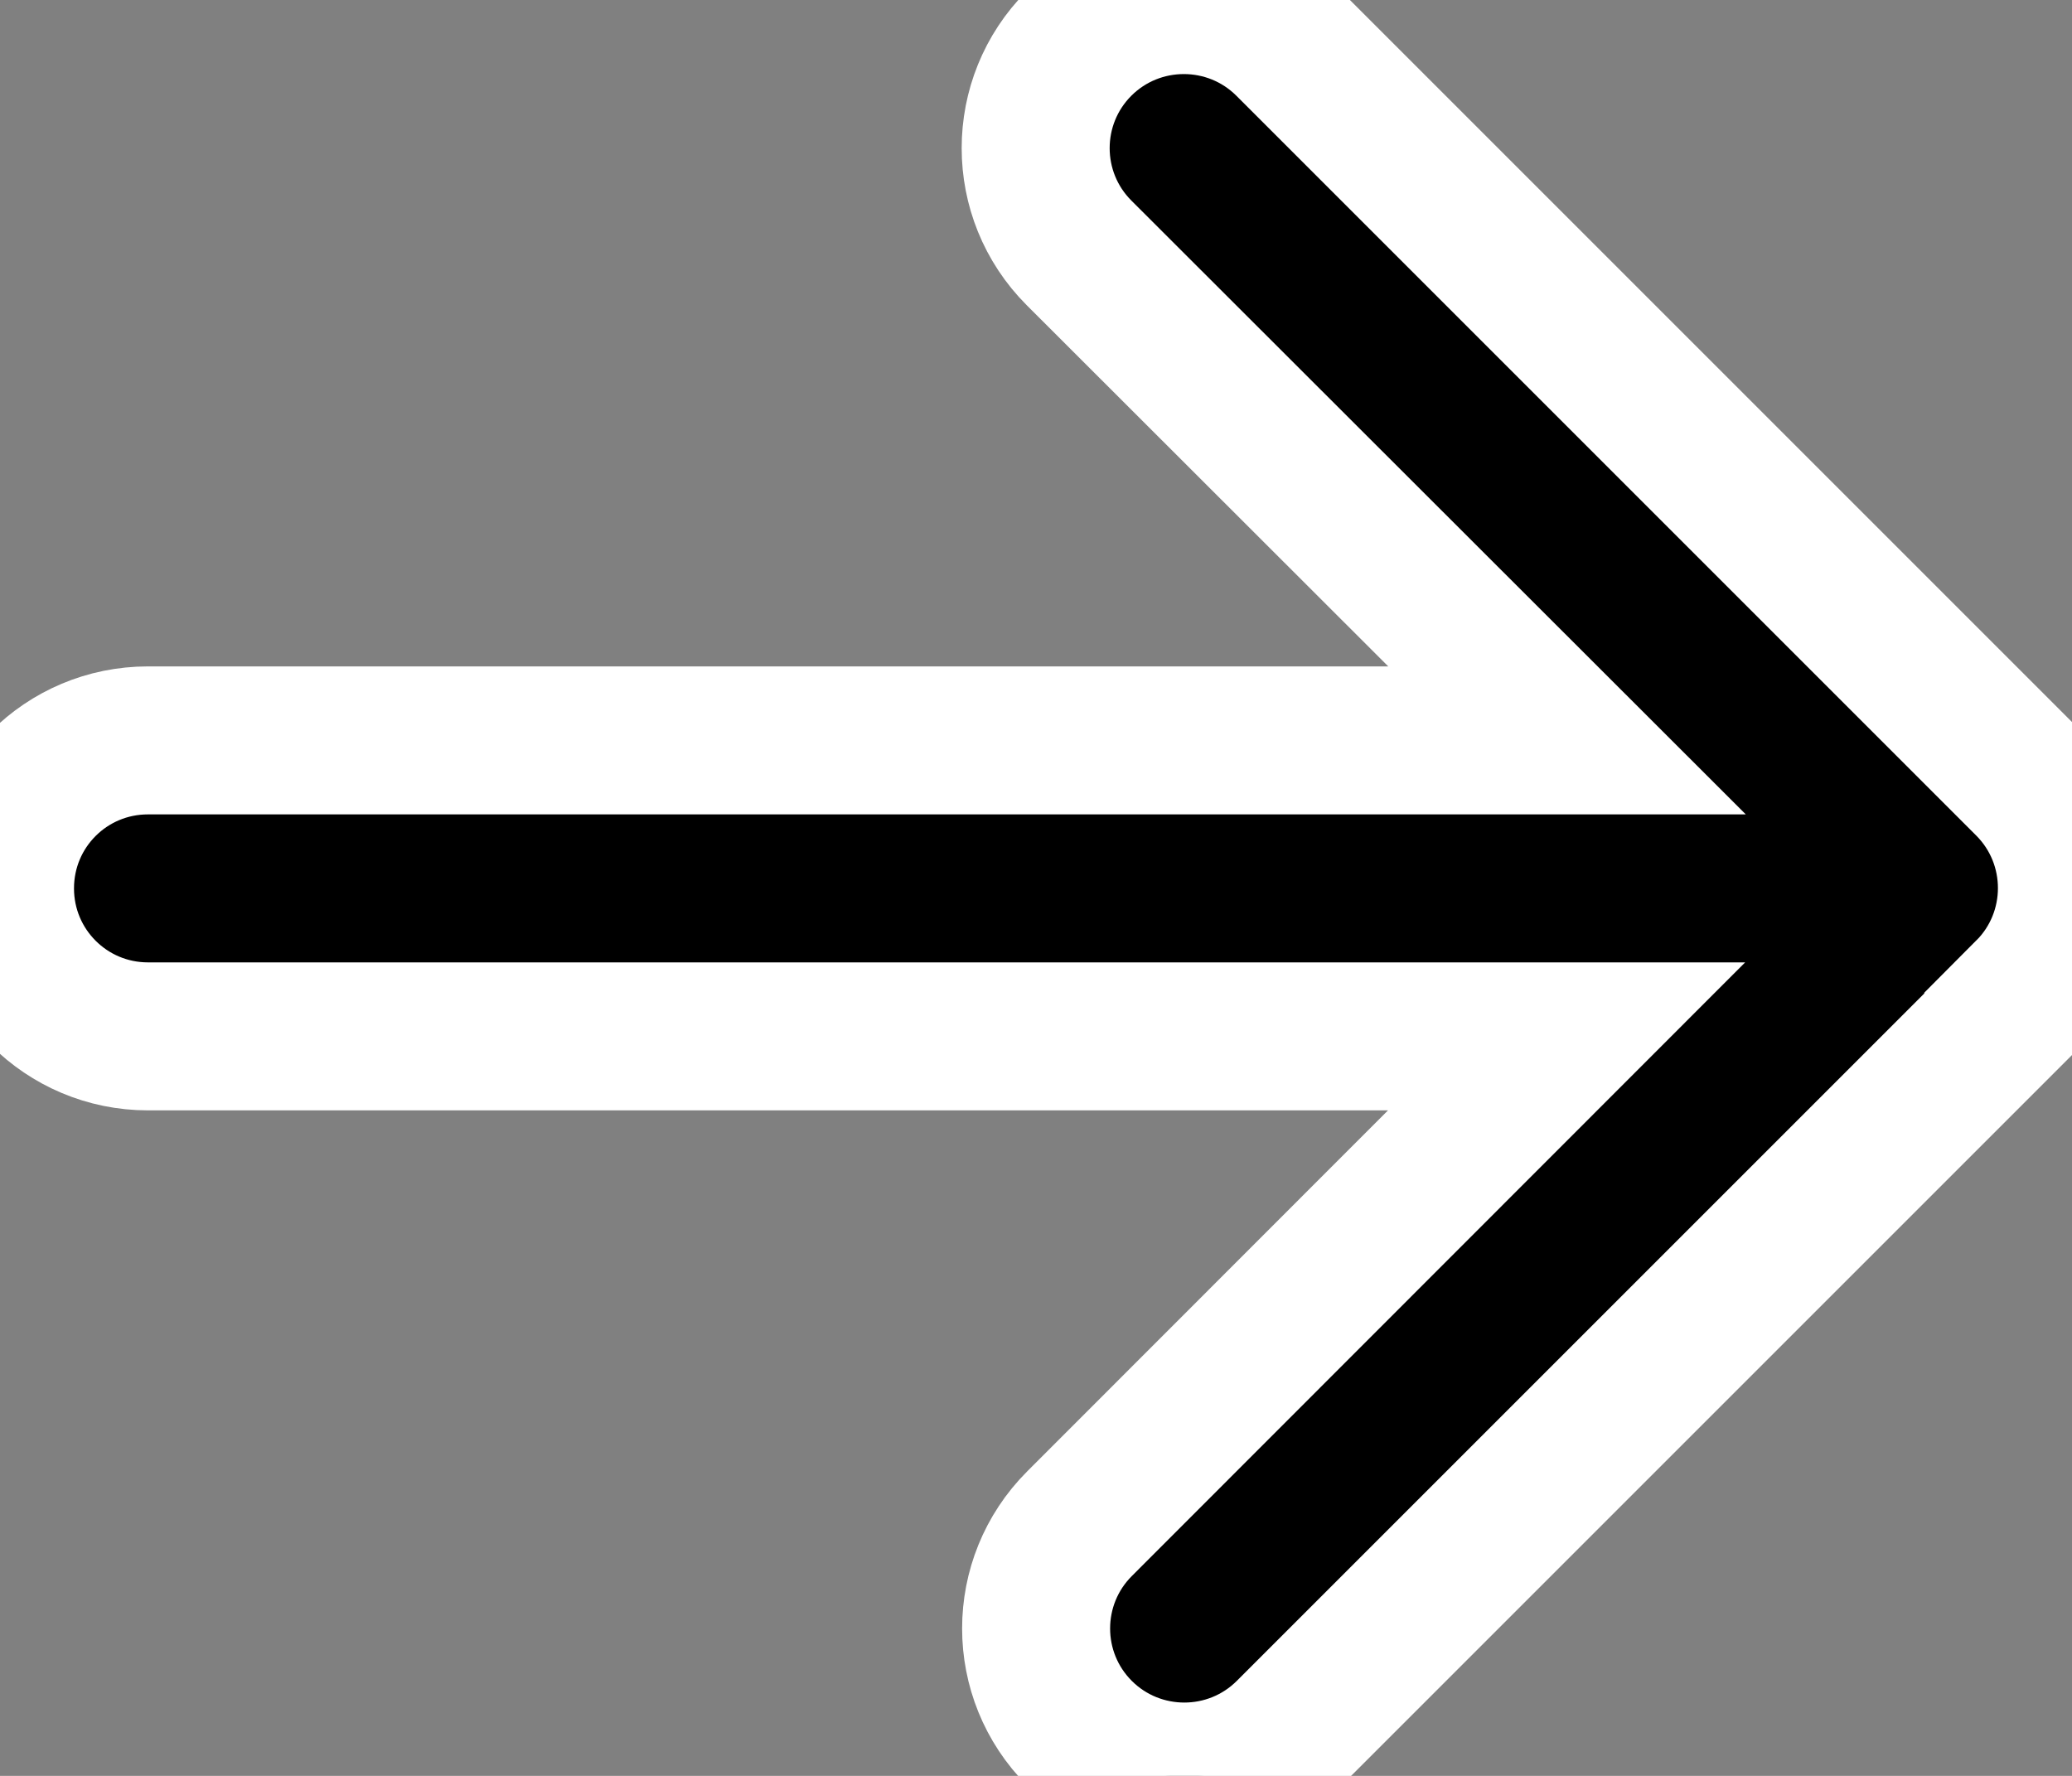
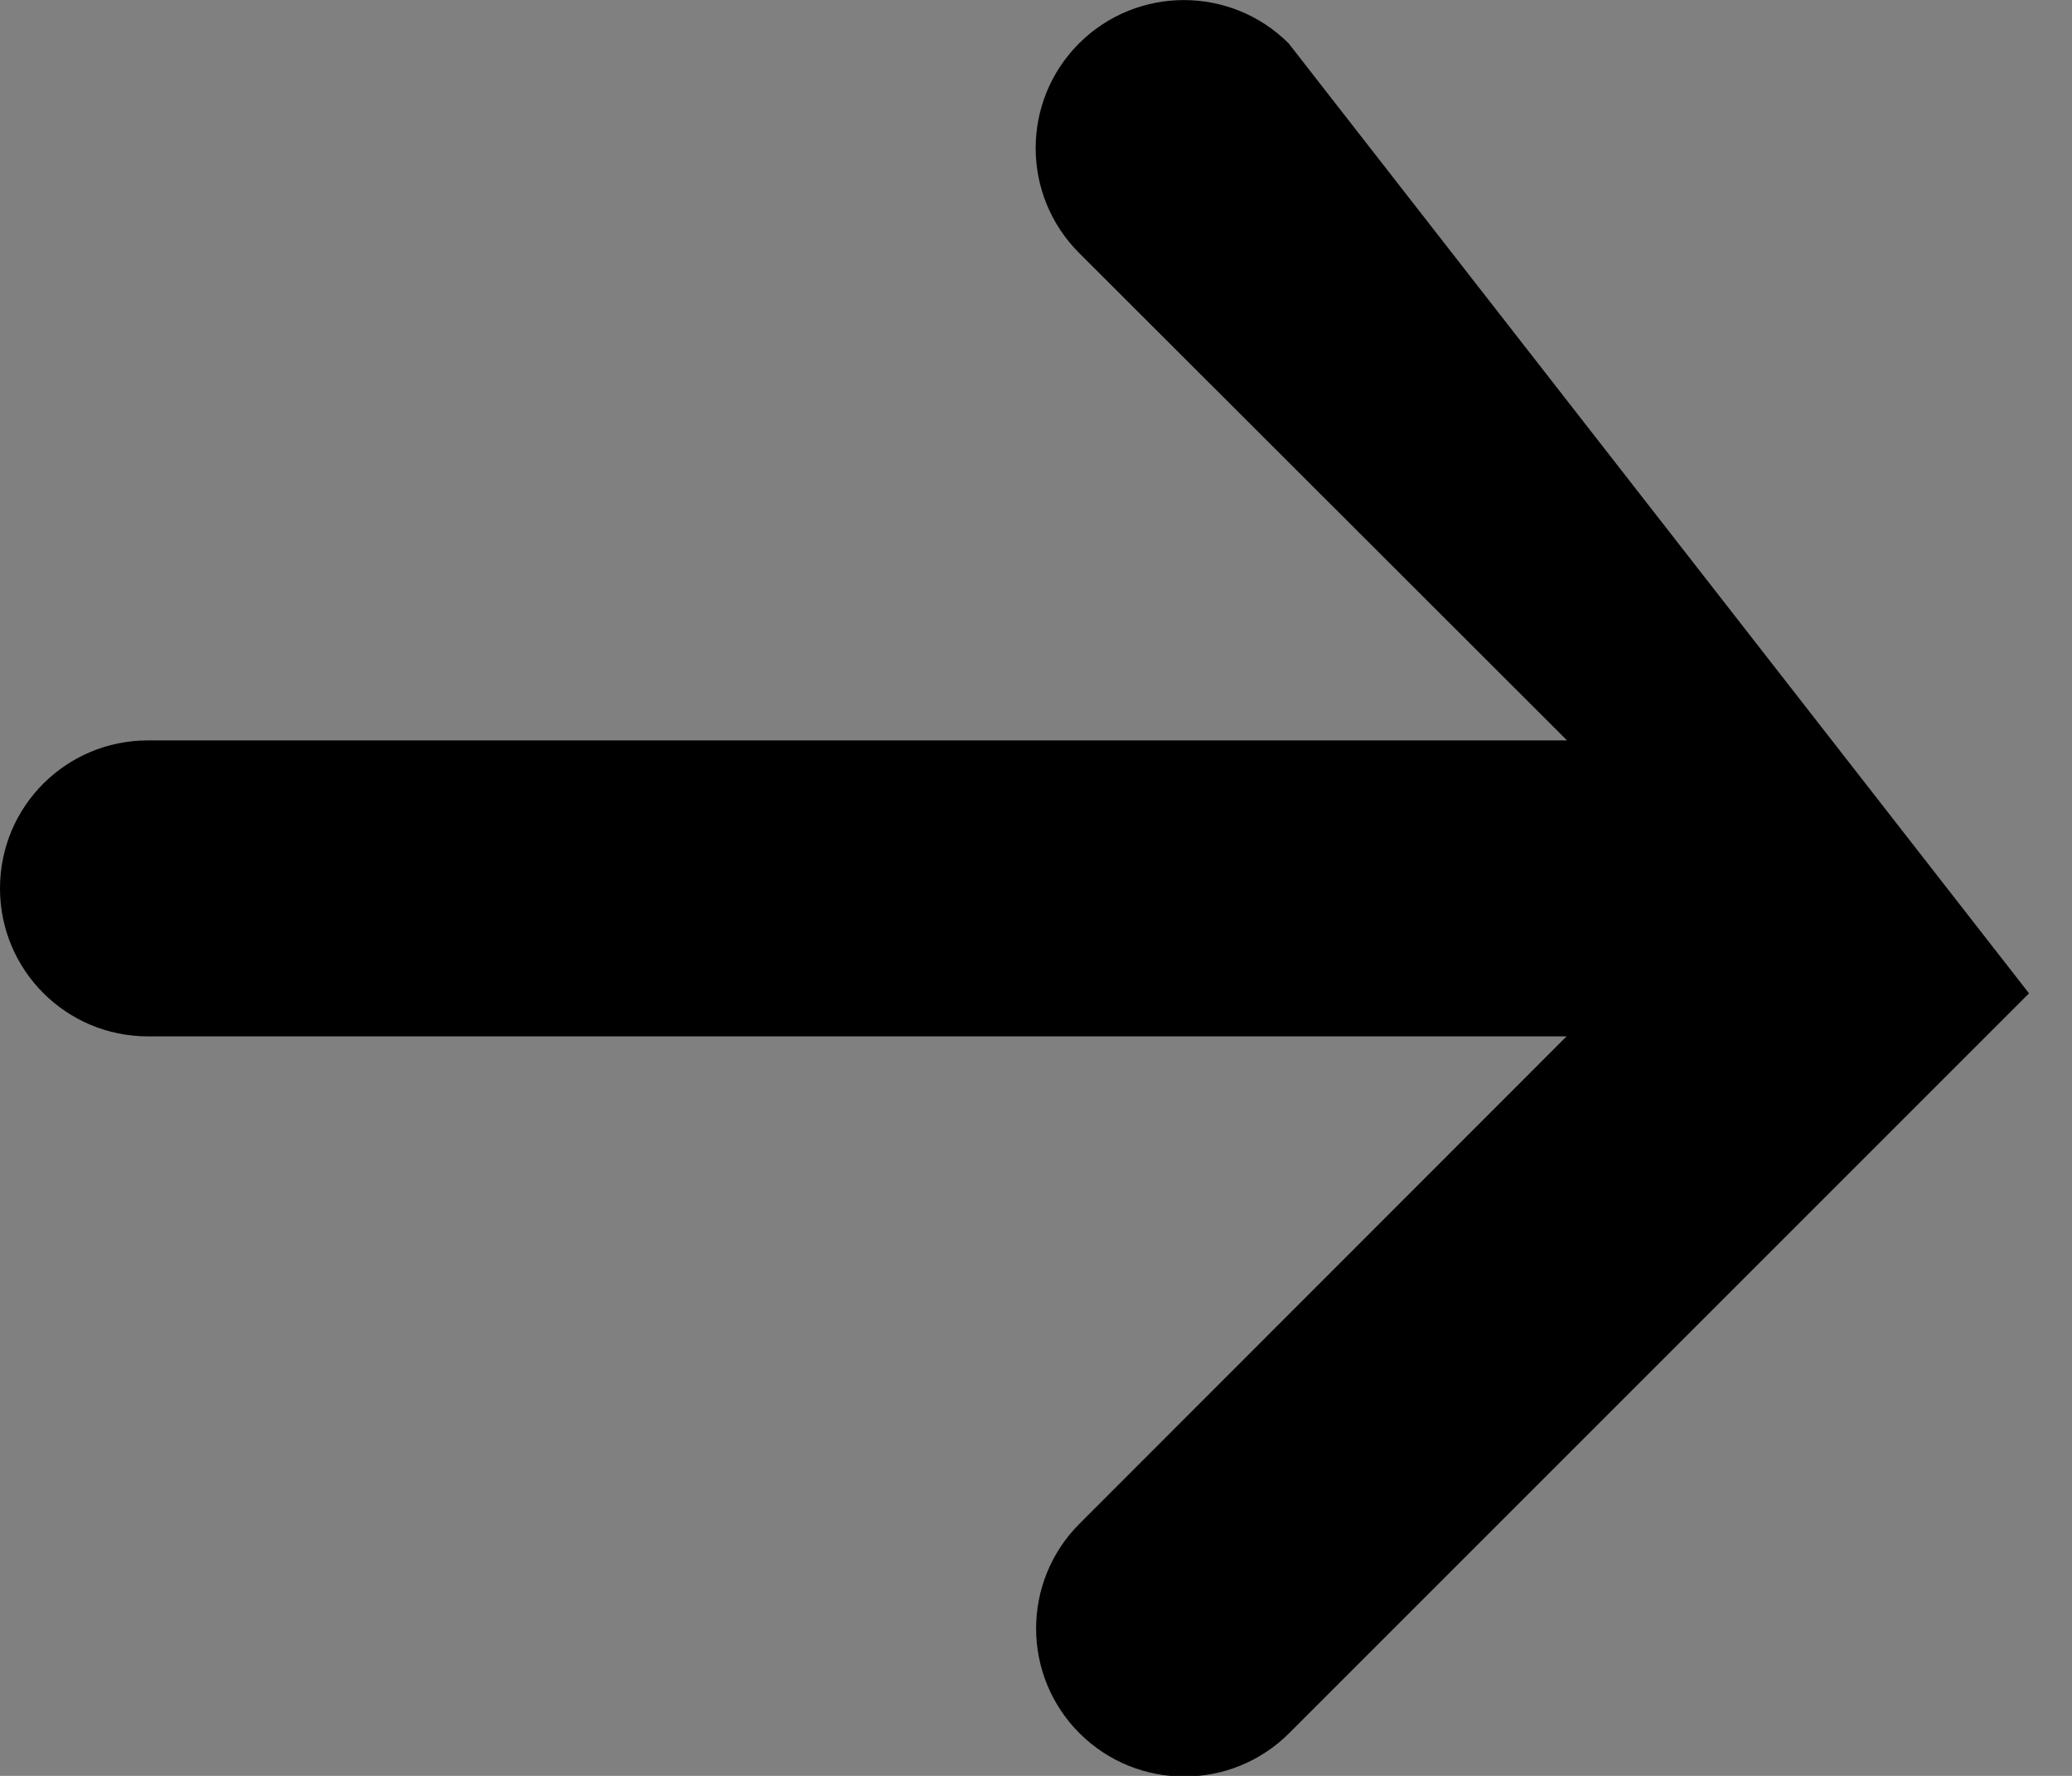
<svg xmlns="http://www.w3.org/2000/svg" width="14" height="12" viewBox="0 0 14 12" fill="none">
  <rect x="0" y="0" width="14" height="12" fill="#808080" stroke="none" />
-   <path d="M13.707 6.709C14.097 6.318 14.097 5.684 13.707 5.293L8.707 0.293C8.316 -0.097 7.682 -0.097 7.291 0.293C6.9 0.684 6.9 1.318 7.291 1.709L10.588 5.003H1C0.447 5.003 0 5.449 0 6.003C0 6.556 0.447 7.003 1 7.003H10.585L7.294 10.296C6.903 10.687 6.903 11.321 7.294 11.712C7.685 12.102 8.319 12.102 8.71 11.712L13.71 6.712L13.707 6.709Z" fill="black" />
-   <path d="M13.707 6.709C14.097 6.318 14.097 5.684 13.707 5.293L8.707 0.293C8.316 -0.097 7.682 -0.097 7.291 0.293C6.9 0.684 6.9 1.318 7.291 1.709L10.588 5.003H1C0.447 5.003 0 5.449 0 6.003C0 6.556 0.447 7.003 1 7.003H10.585L7.294 10.296C6.903 10.687 6.903 11.321 7.294 11.712C7.685 12.102 8.319 12.102 8.71 11.712L13.71 6.712L13.707 6.709Z" stroke="white" />
+   <path d="M13.707 6.709L8.707 0.293C8.316 -0.097 7.682 -0.097 7.291 0.293C6.9 0.684 6.9 1.318 7.291 1.709L10.588 5.003H1C0.447 5.003 0 5.449 0 6.003C0 6.556 0.447 7.003 1 7.003H10.585L7.294 10.296C6.903 10.687 6.903 11.321 7.294 11.712C7.685 12.102 8.319 12.102 8.71 11.712L13.71 6.712L13.707 6.709Z" fill="black" />
</svg>